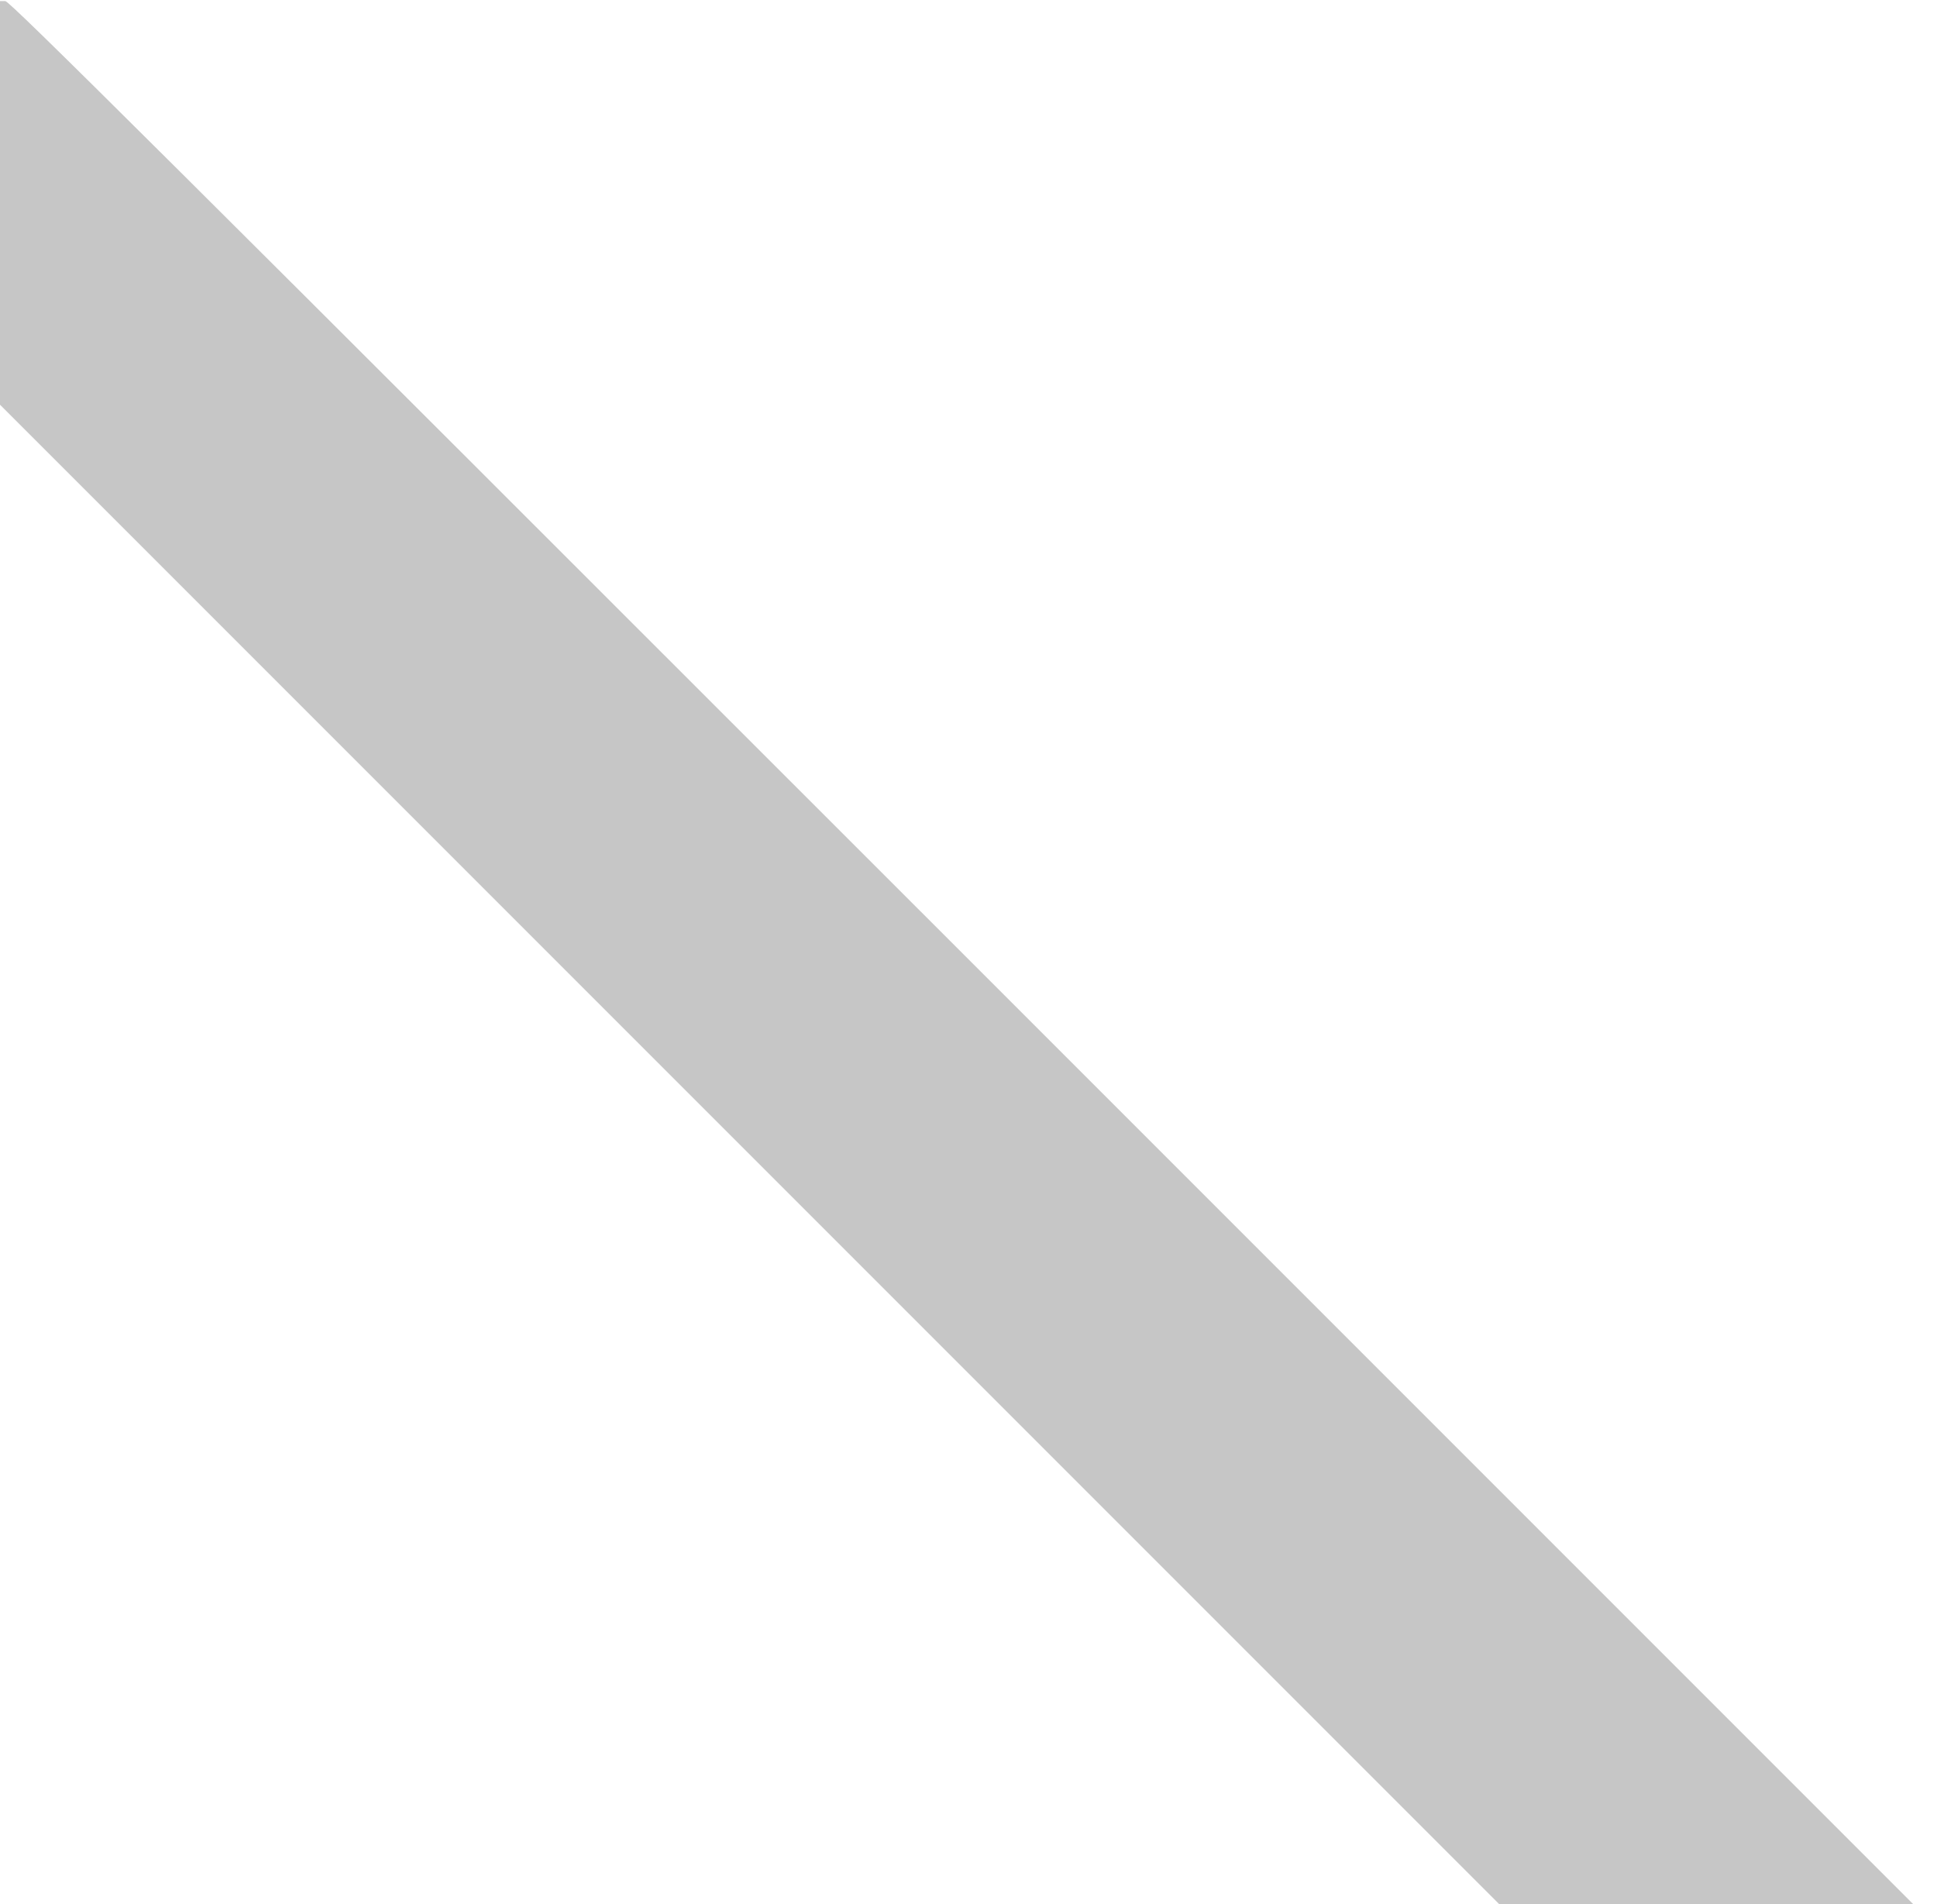
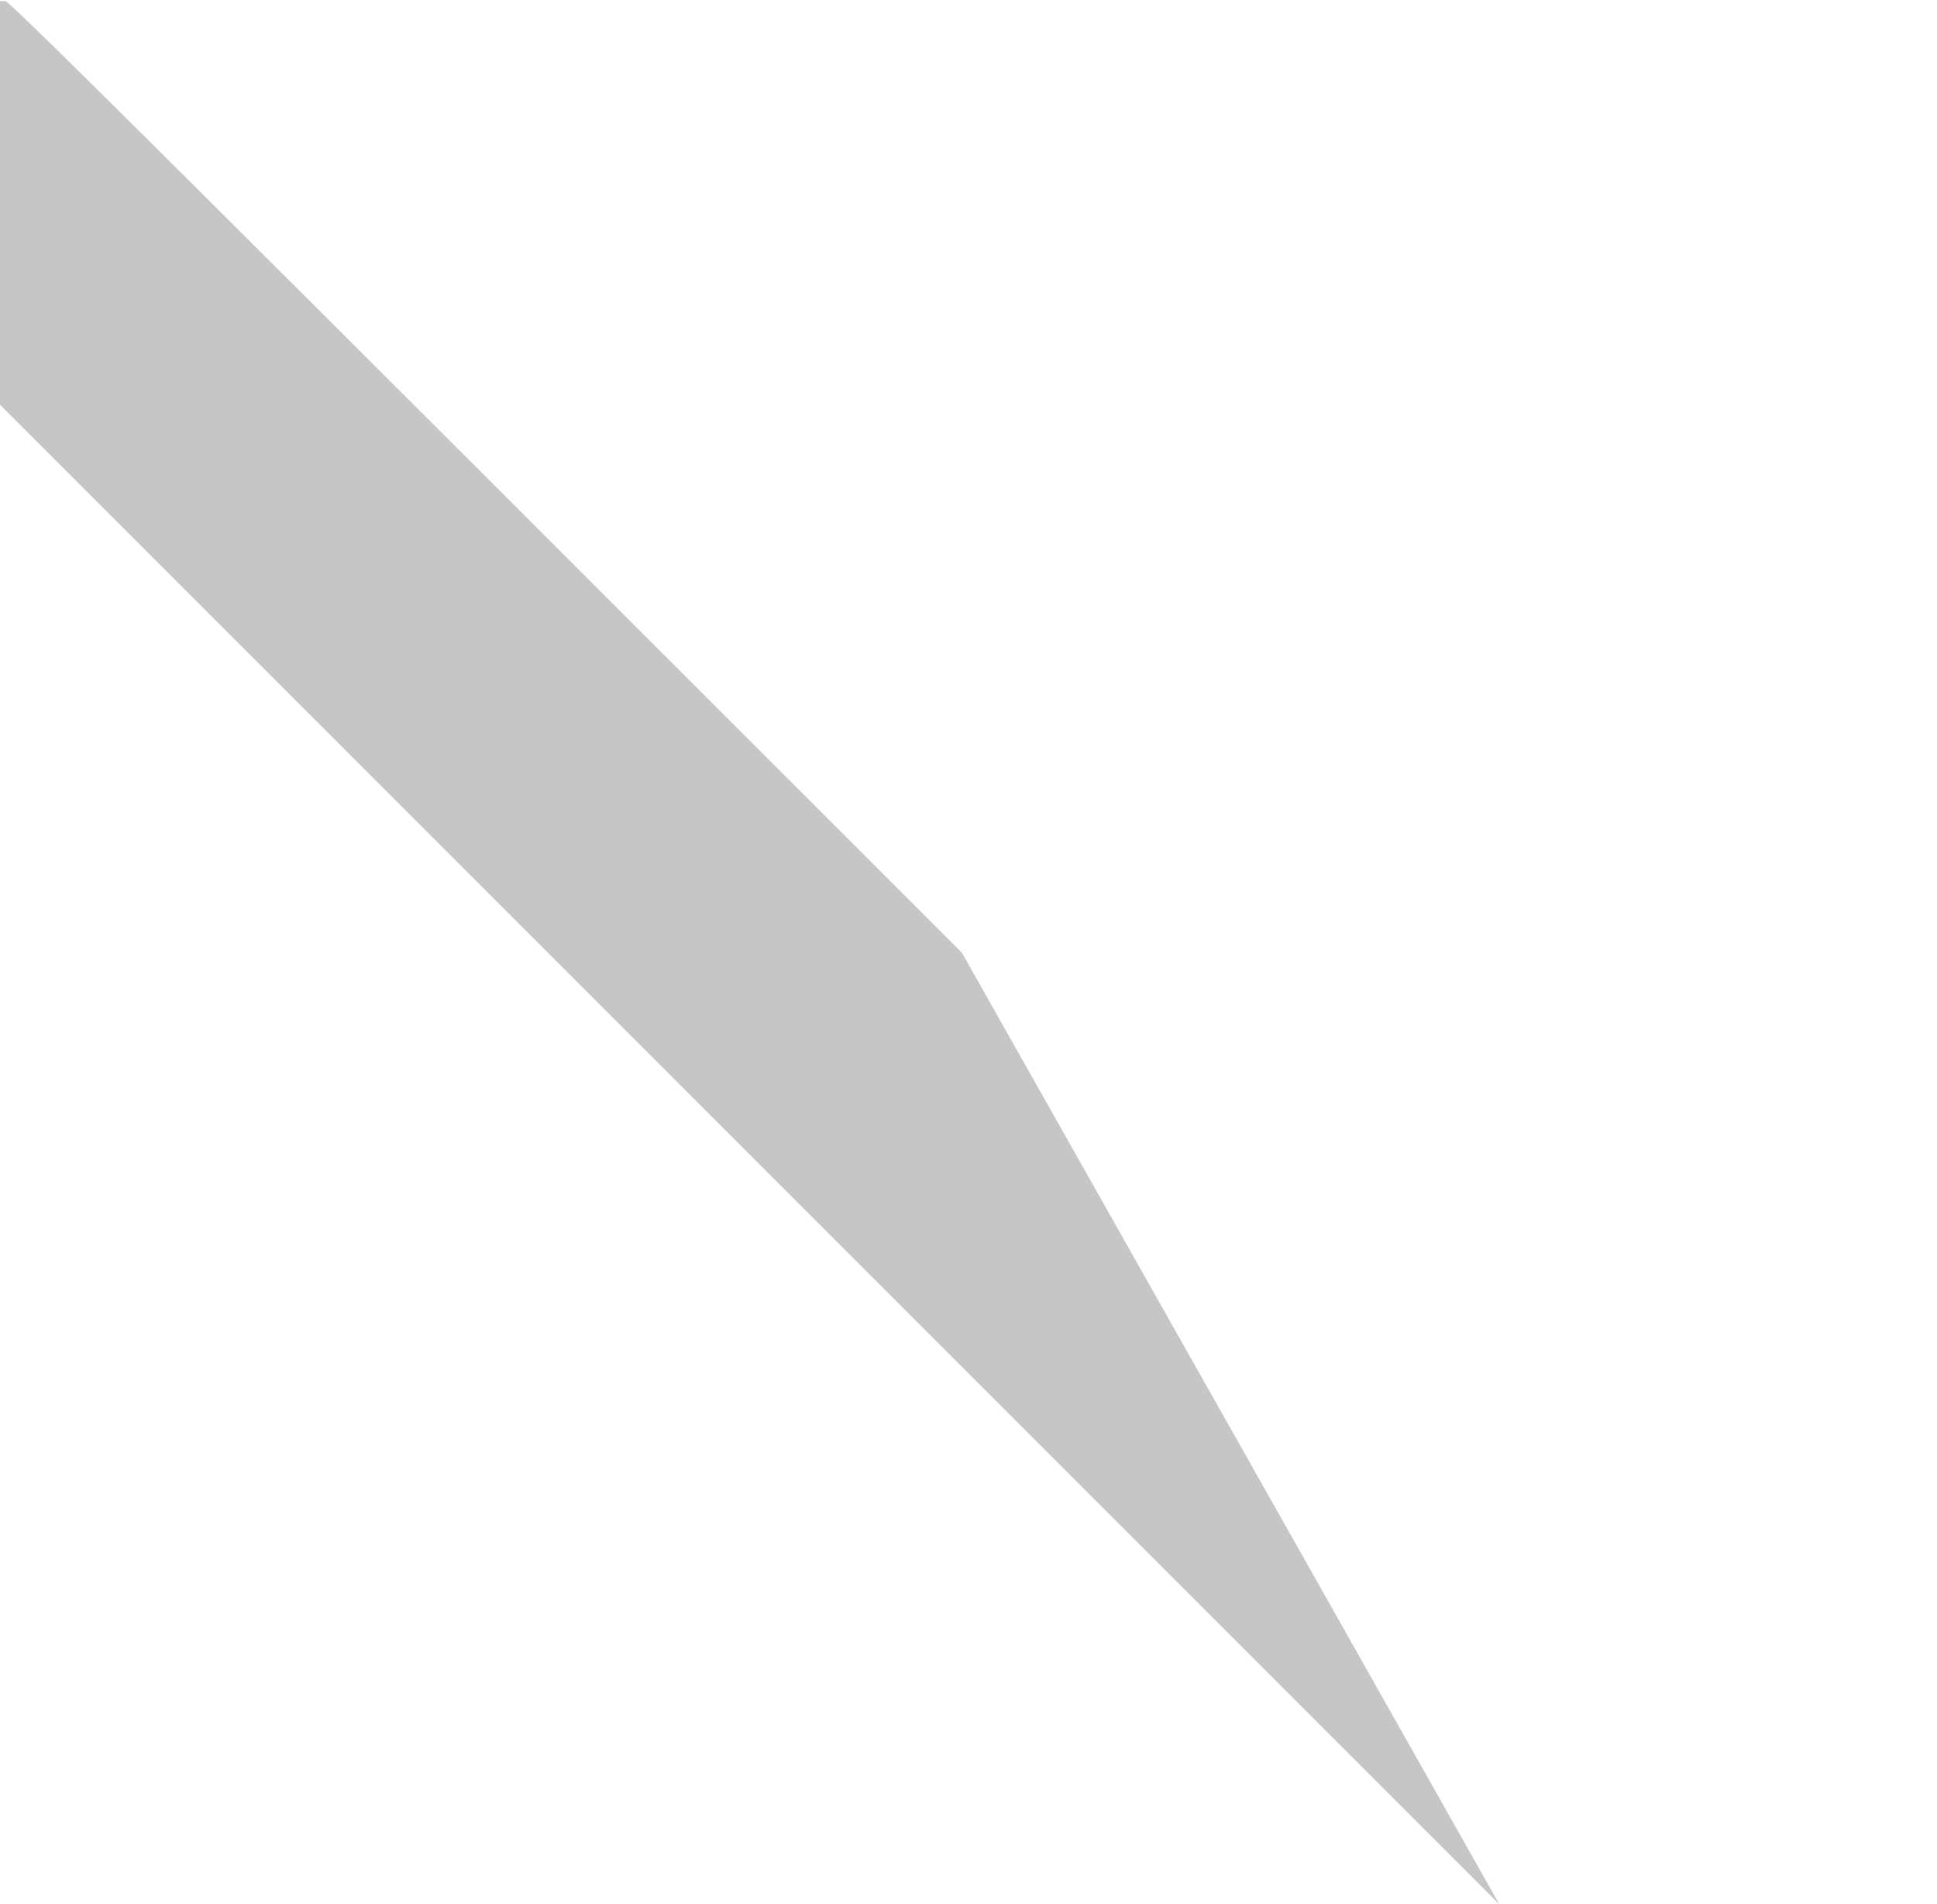
<svg xmlns="http://www.w3.org/2000/svg" version="1" width="624" height="460pt" viewBox="0 0 468 460">
-   <path d="M0 49.035v48.727l181.142 181.142L362.238 460H462.26L232.393 230.13C37.622 35.363 2.34.263 1.285.263H0v48.773z" fill="#c6c6c6" />
+   <path d="M0 49.035v48.727l181.142 181.142L362.238 460L232.393 230.13C37.622 35.363 2.34.263 1.285.263H0v48.773z" fill="#c6c6c6" />
</svg>